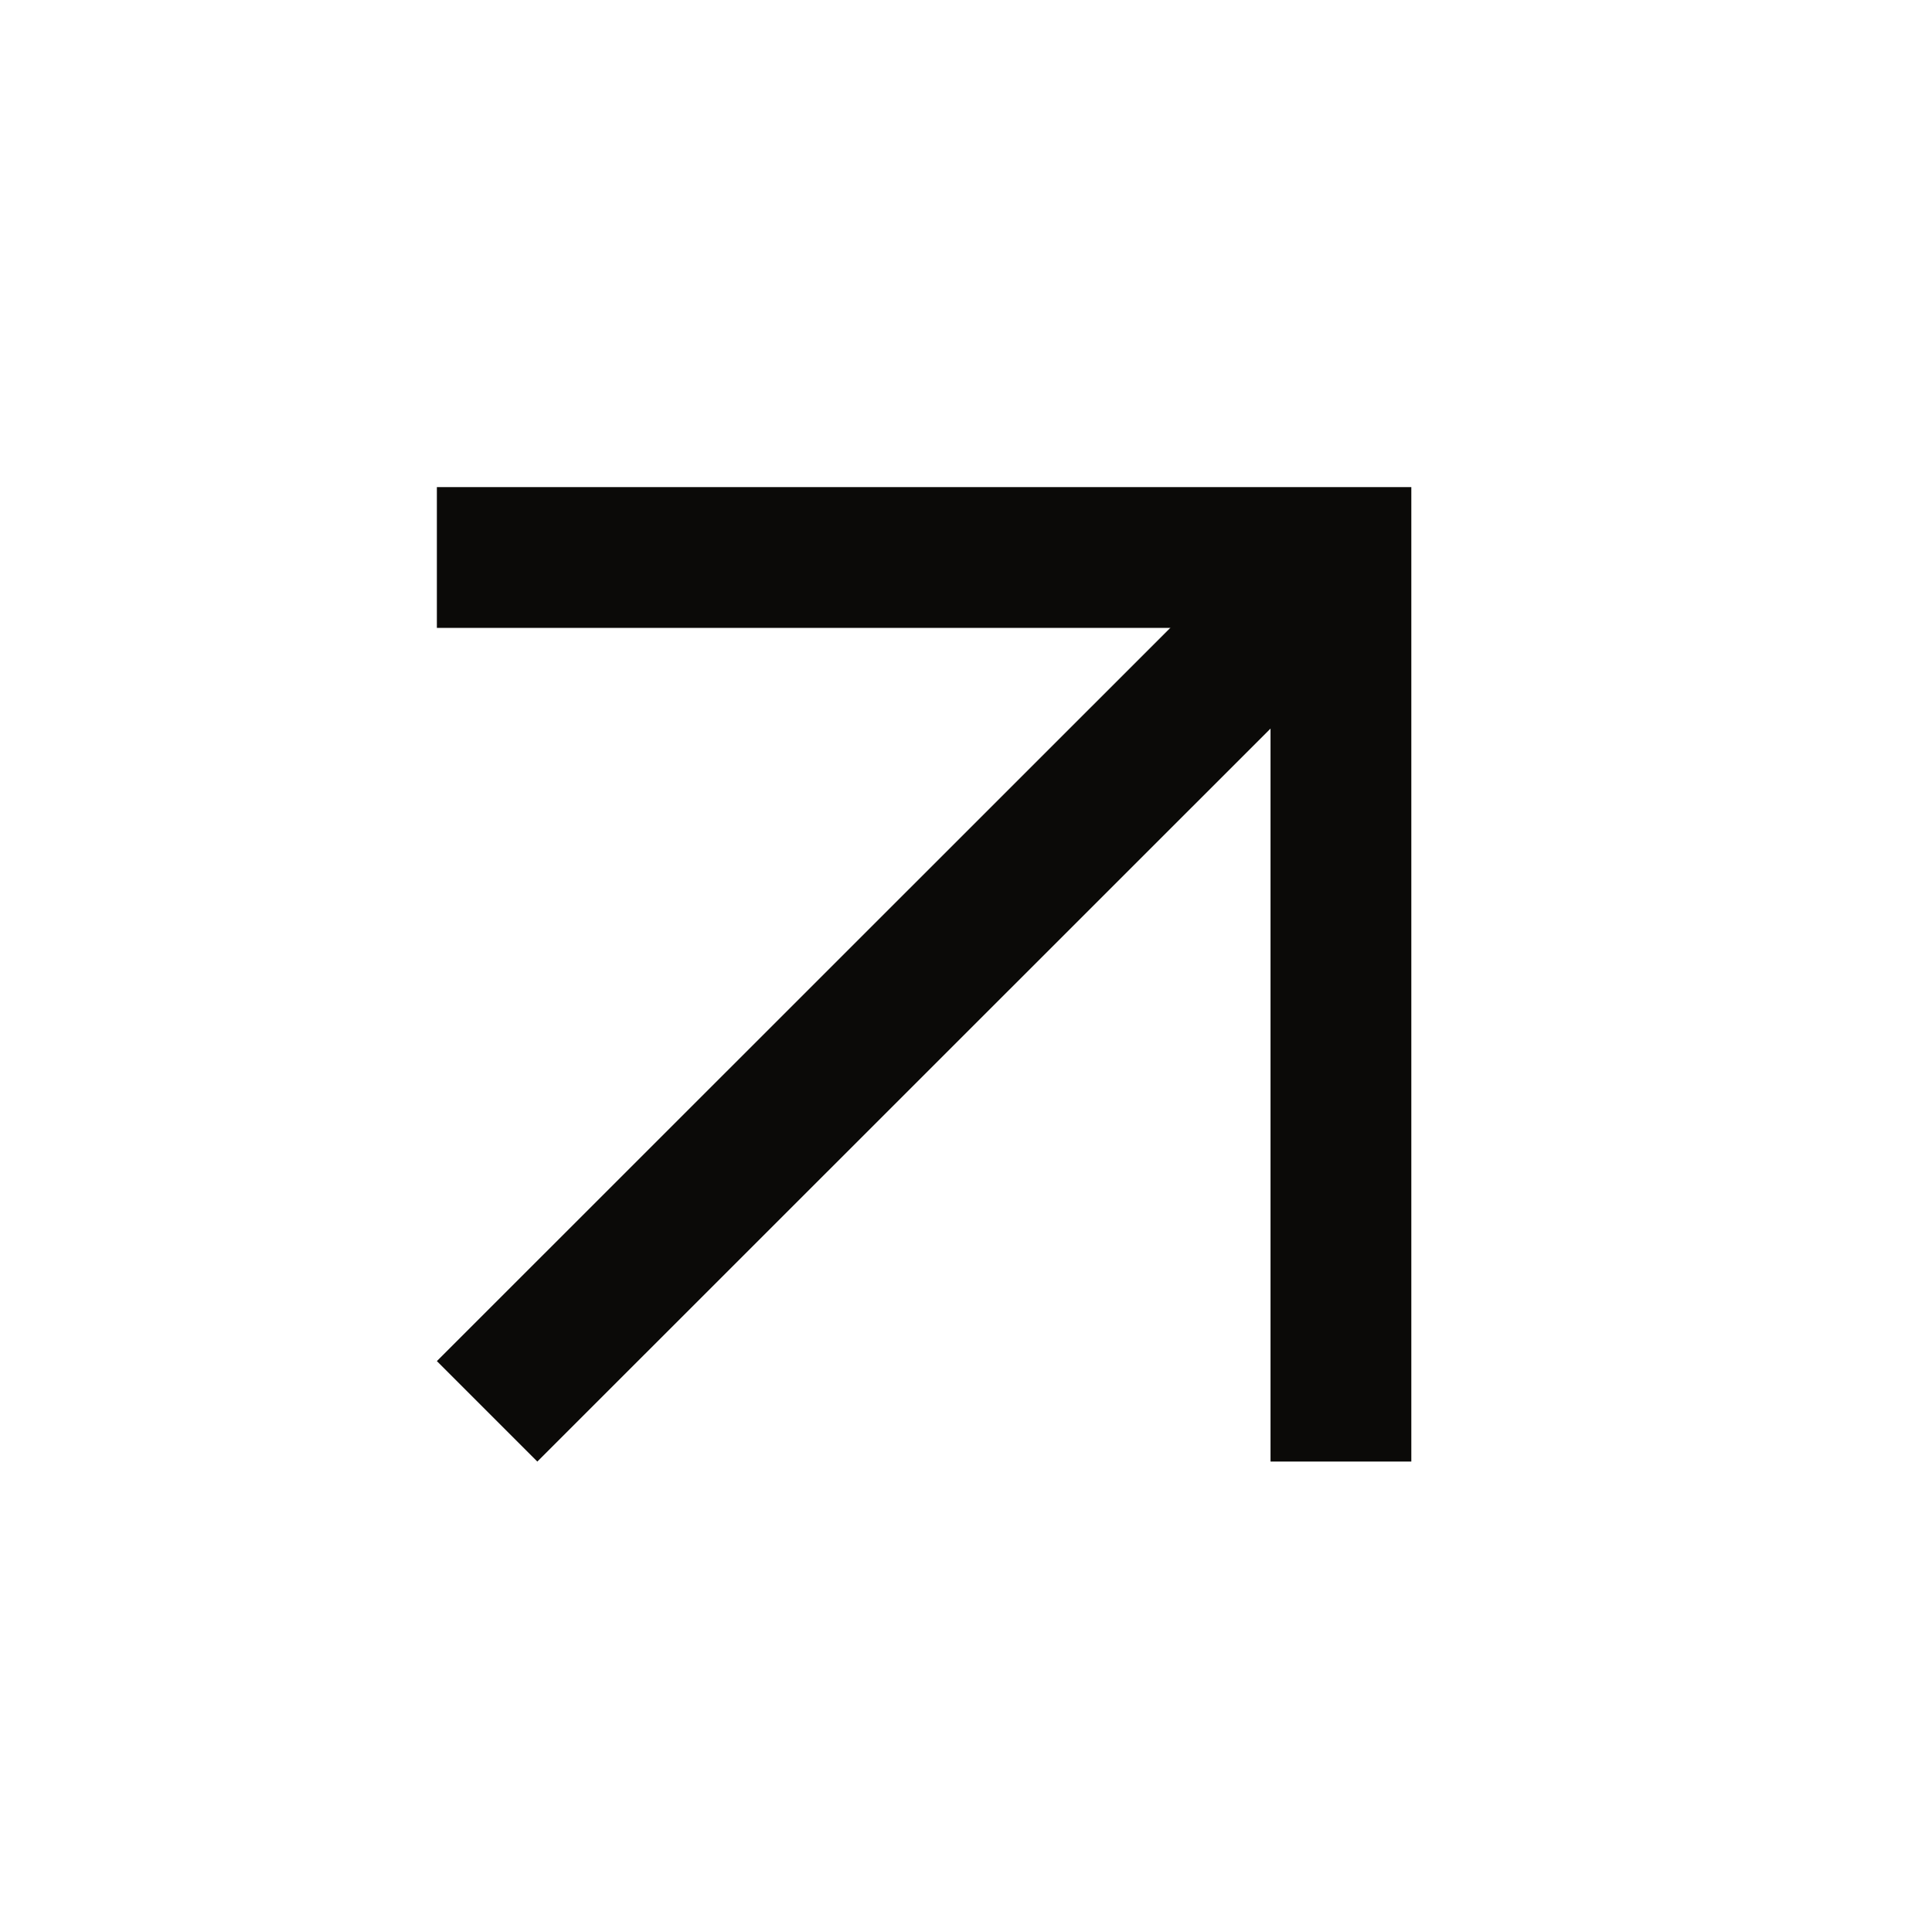
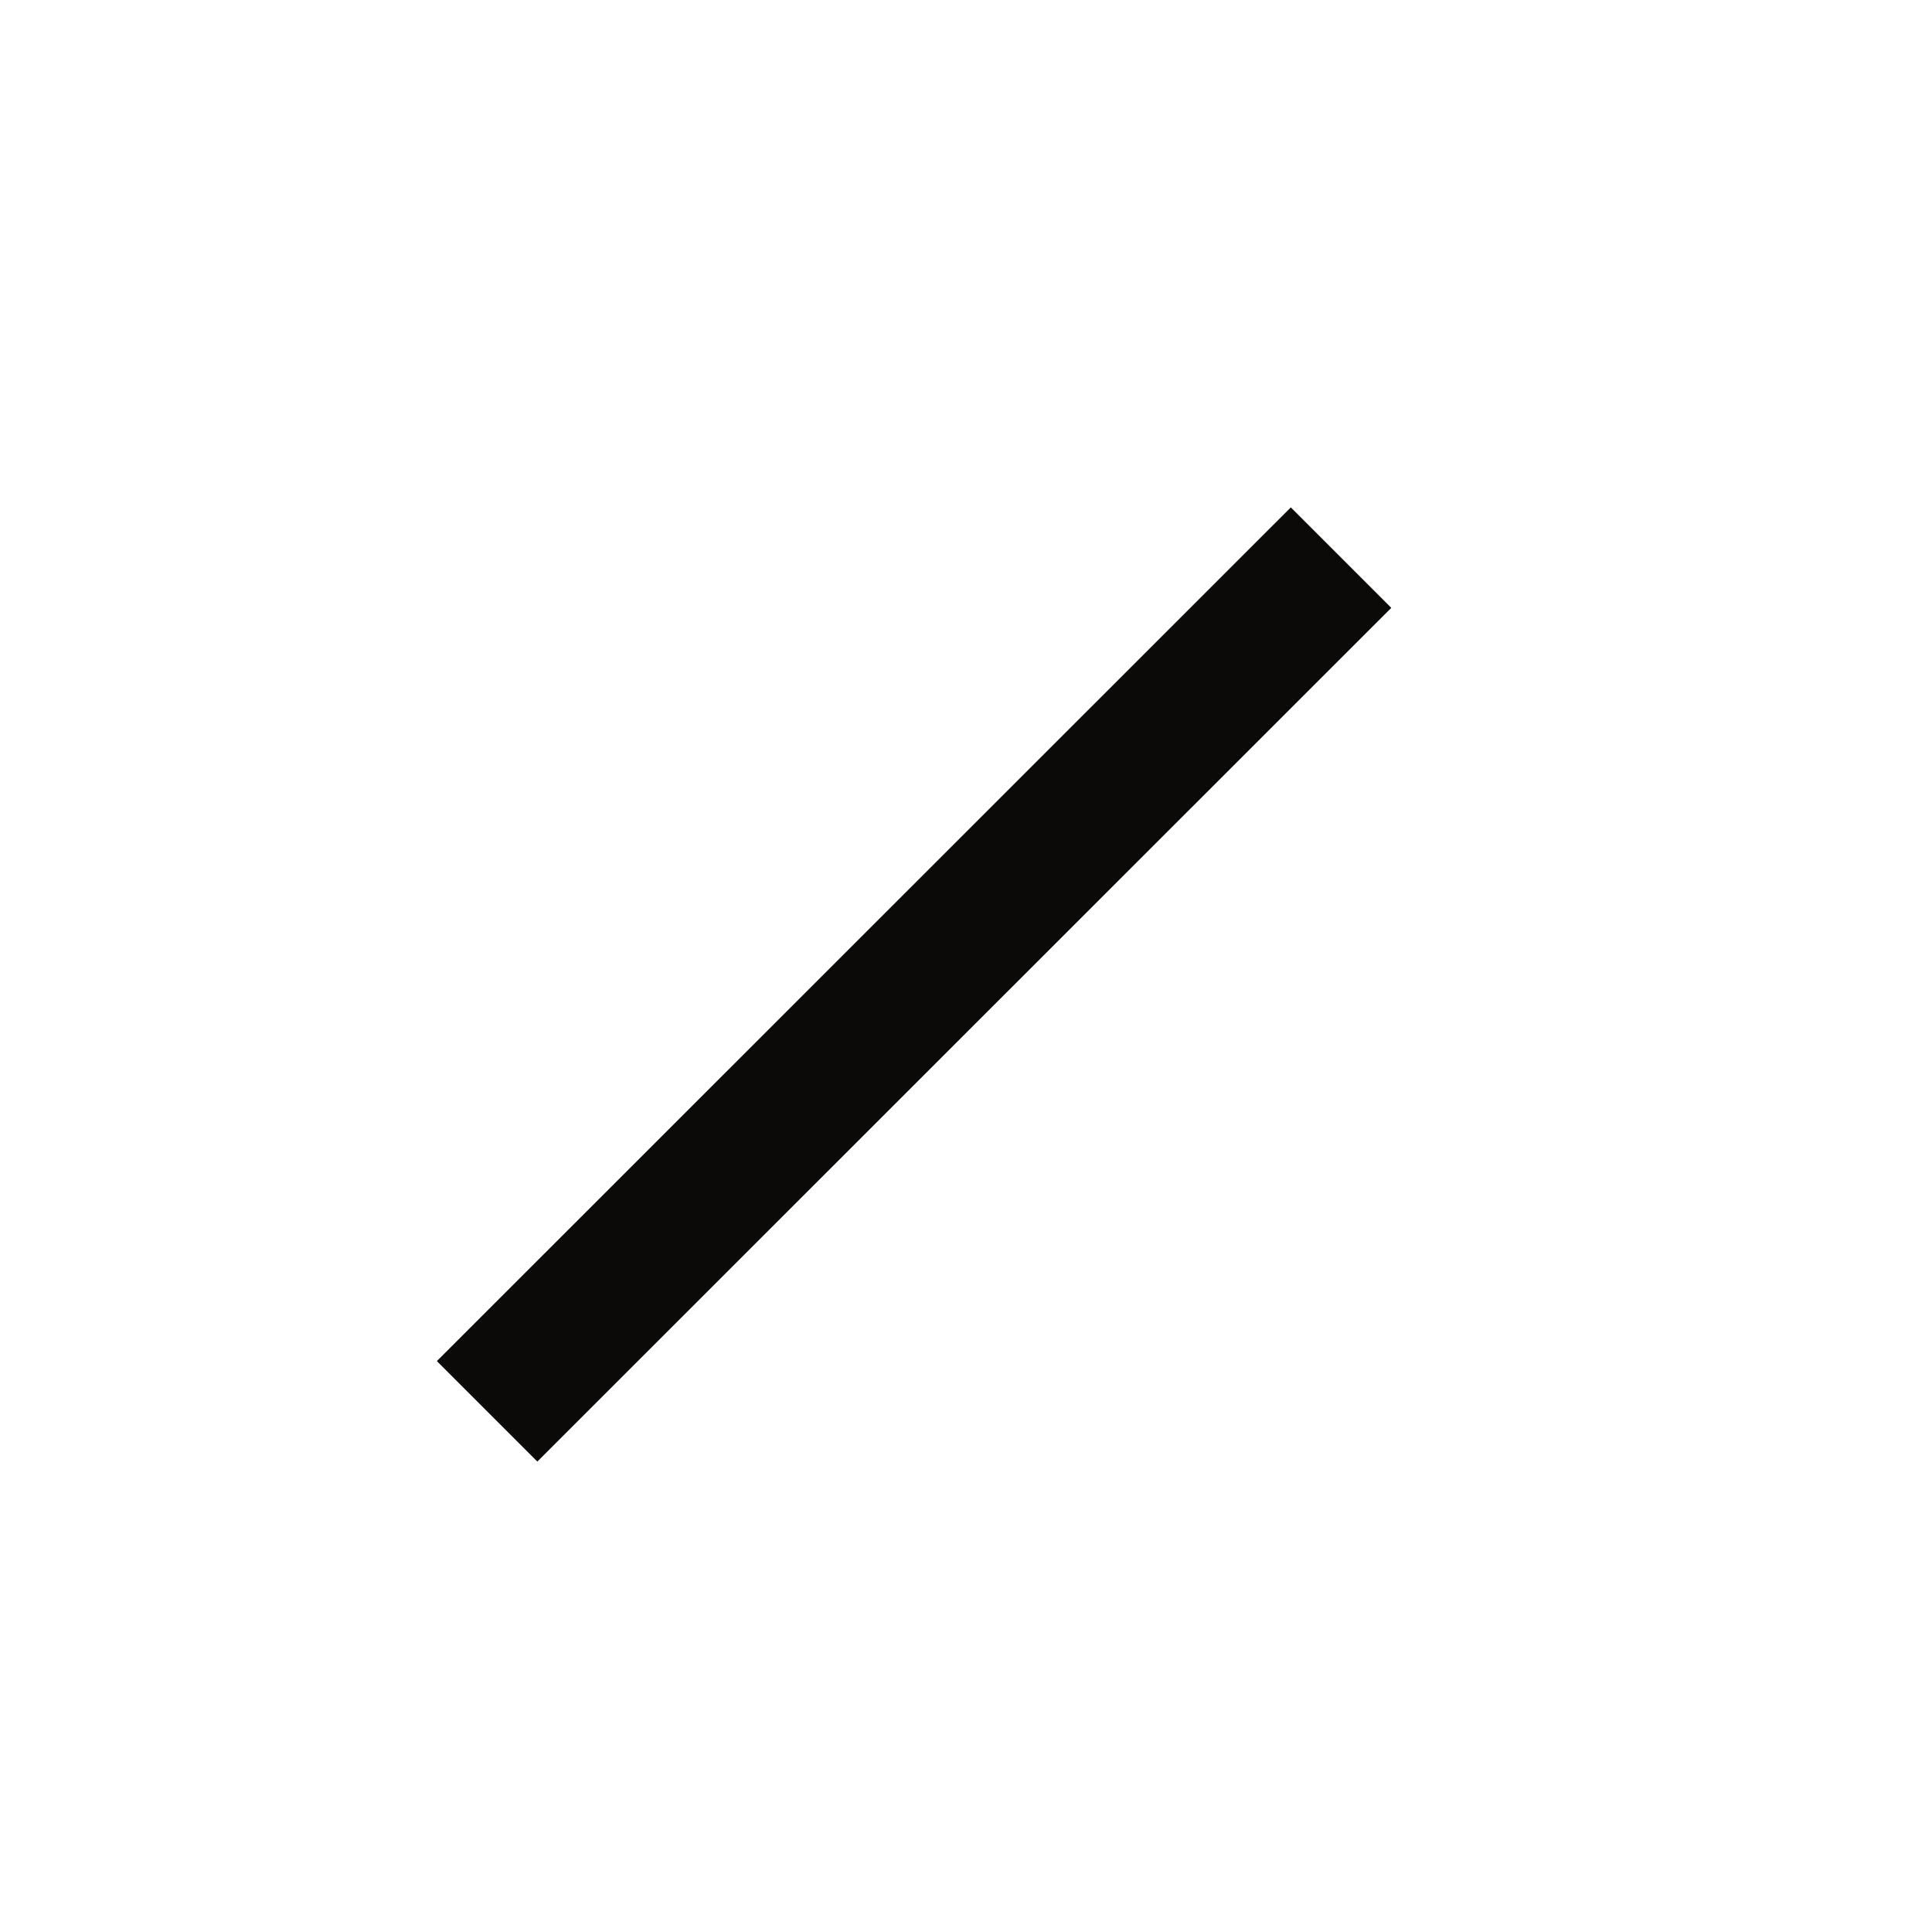
<svg xmlns="http://www.w3.org/2000/svg" width="8" height="8" viewBox="0 0 8 8" fill="none">
-   <path d="M5.261 6.052L5.261 2.6L1.809 2.6L1.809 2.017L5.844 2.017L5.844 6.052L5.261 6.052Z" fill="#0B0A08" />
  <path d="M5.345 2.101L5.761 2.517L2.225 6.052L1.809 5.636L5.345 2.101Z" fill="#0B0A08" />
</svg>